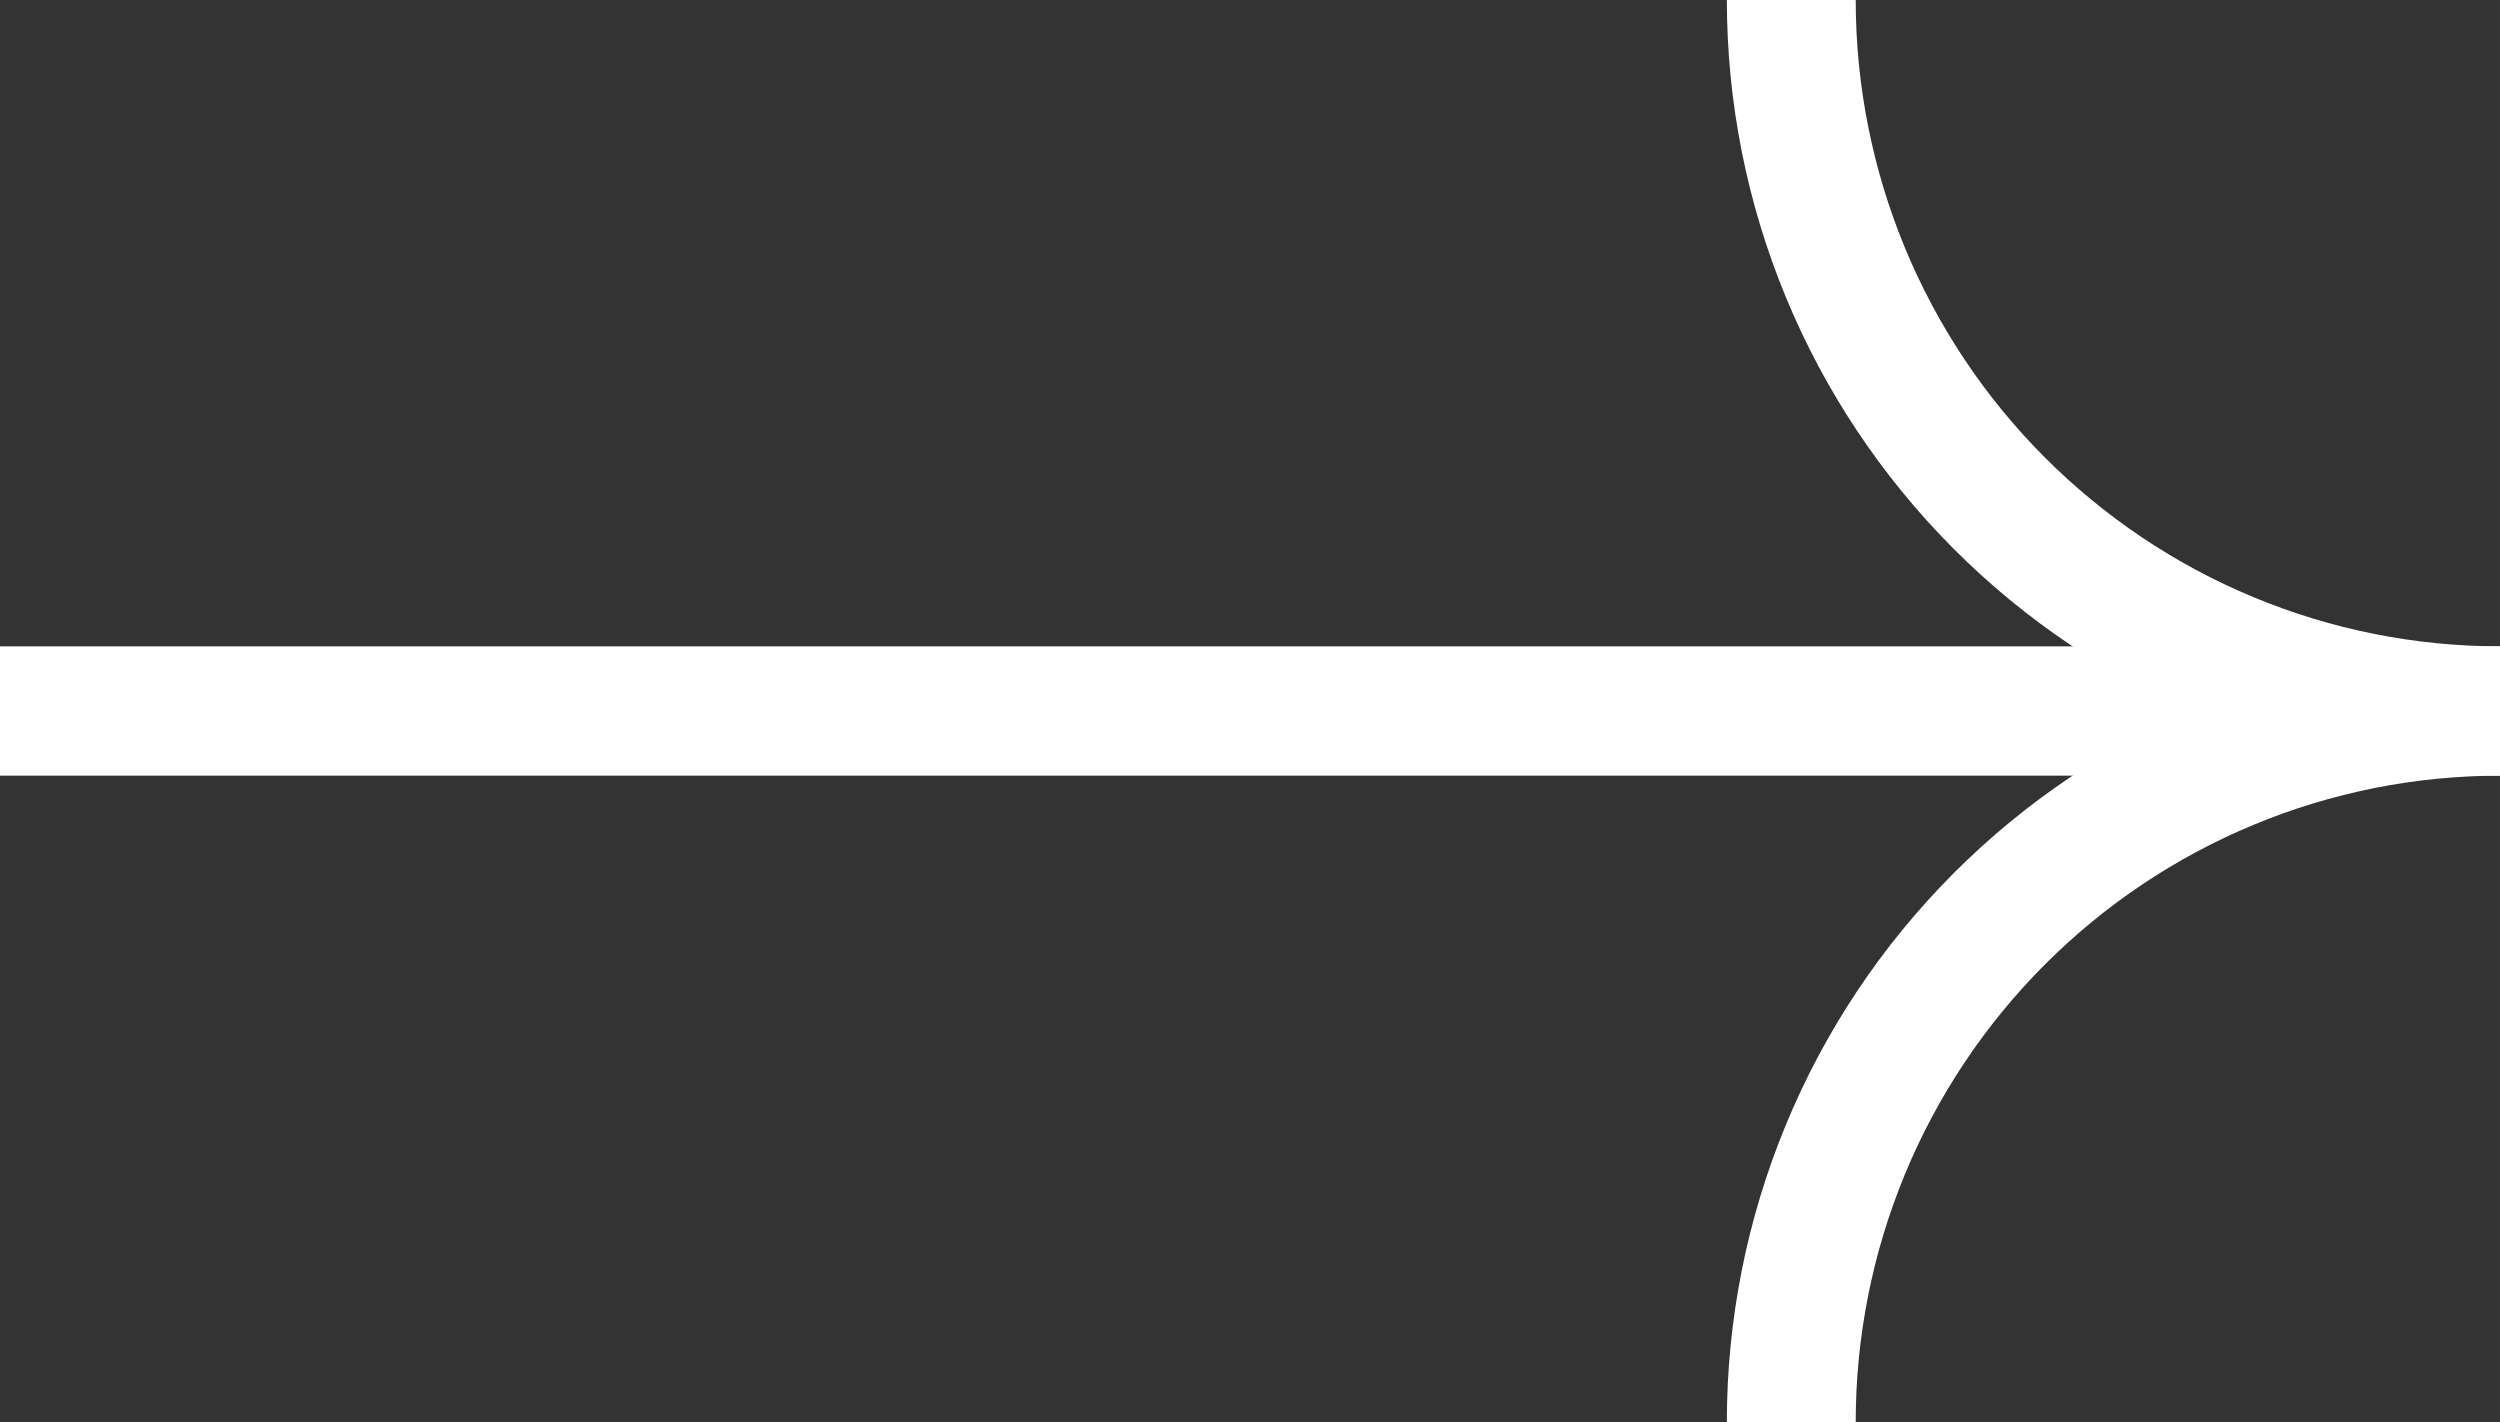
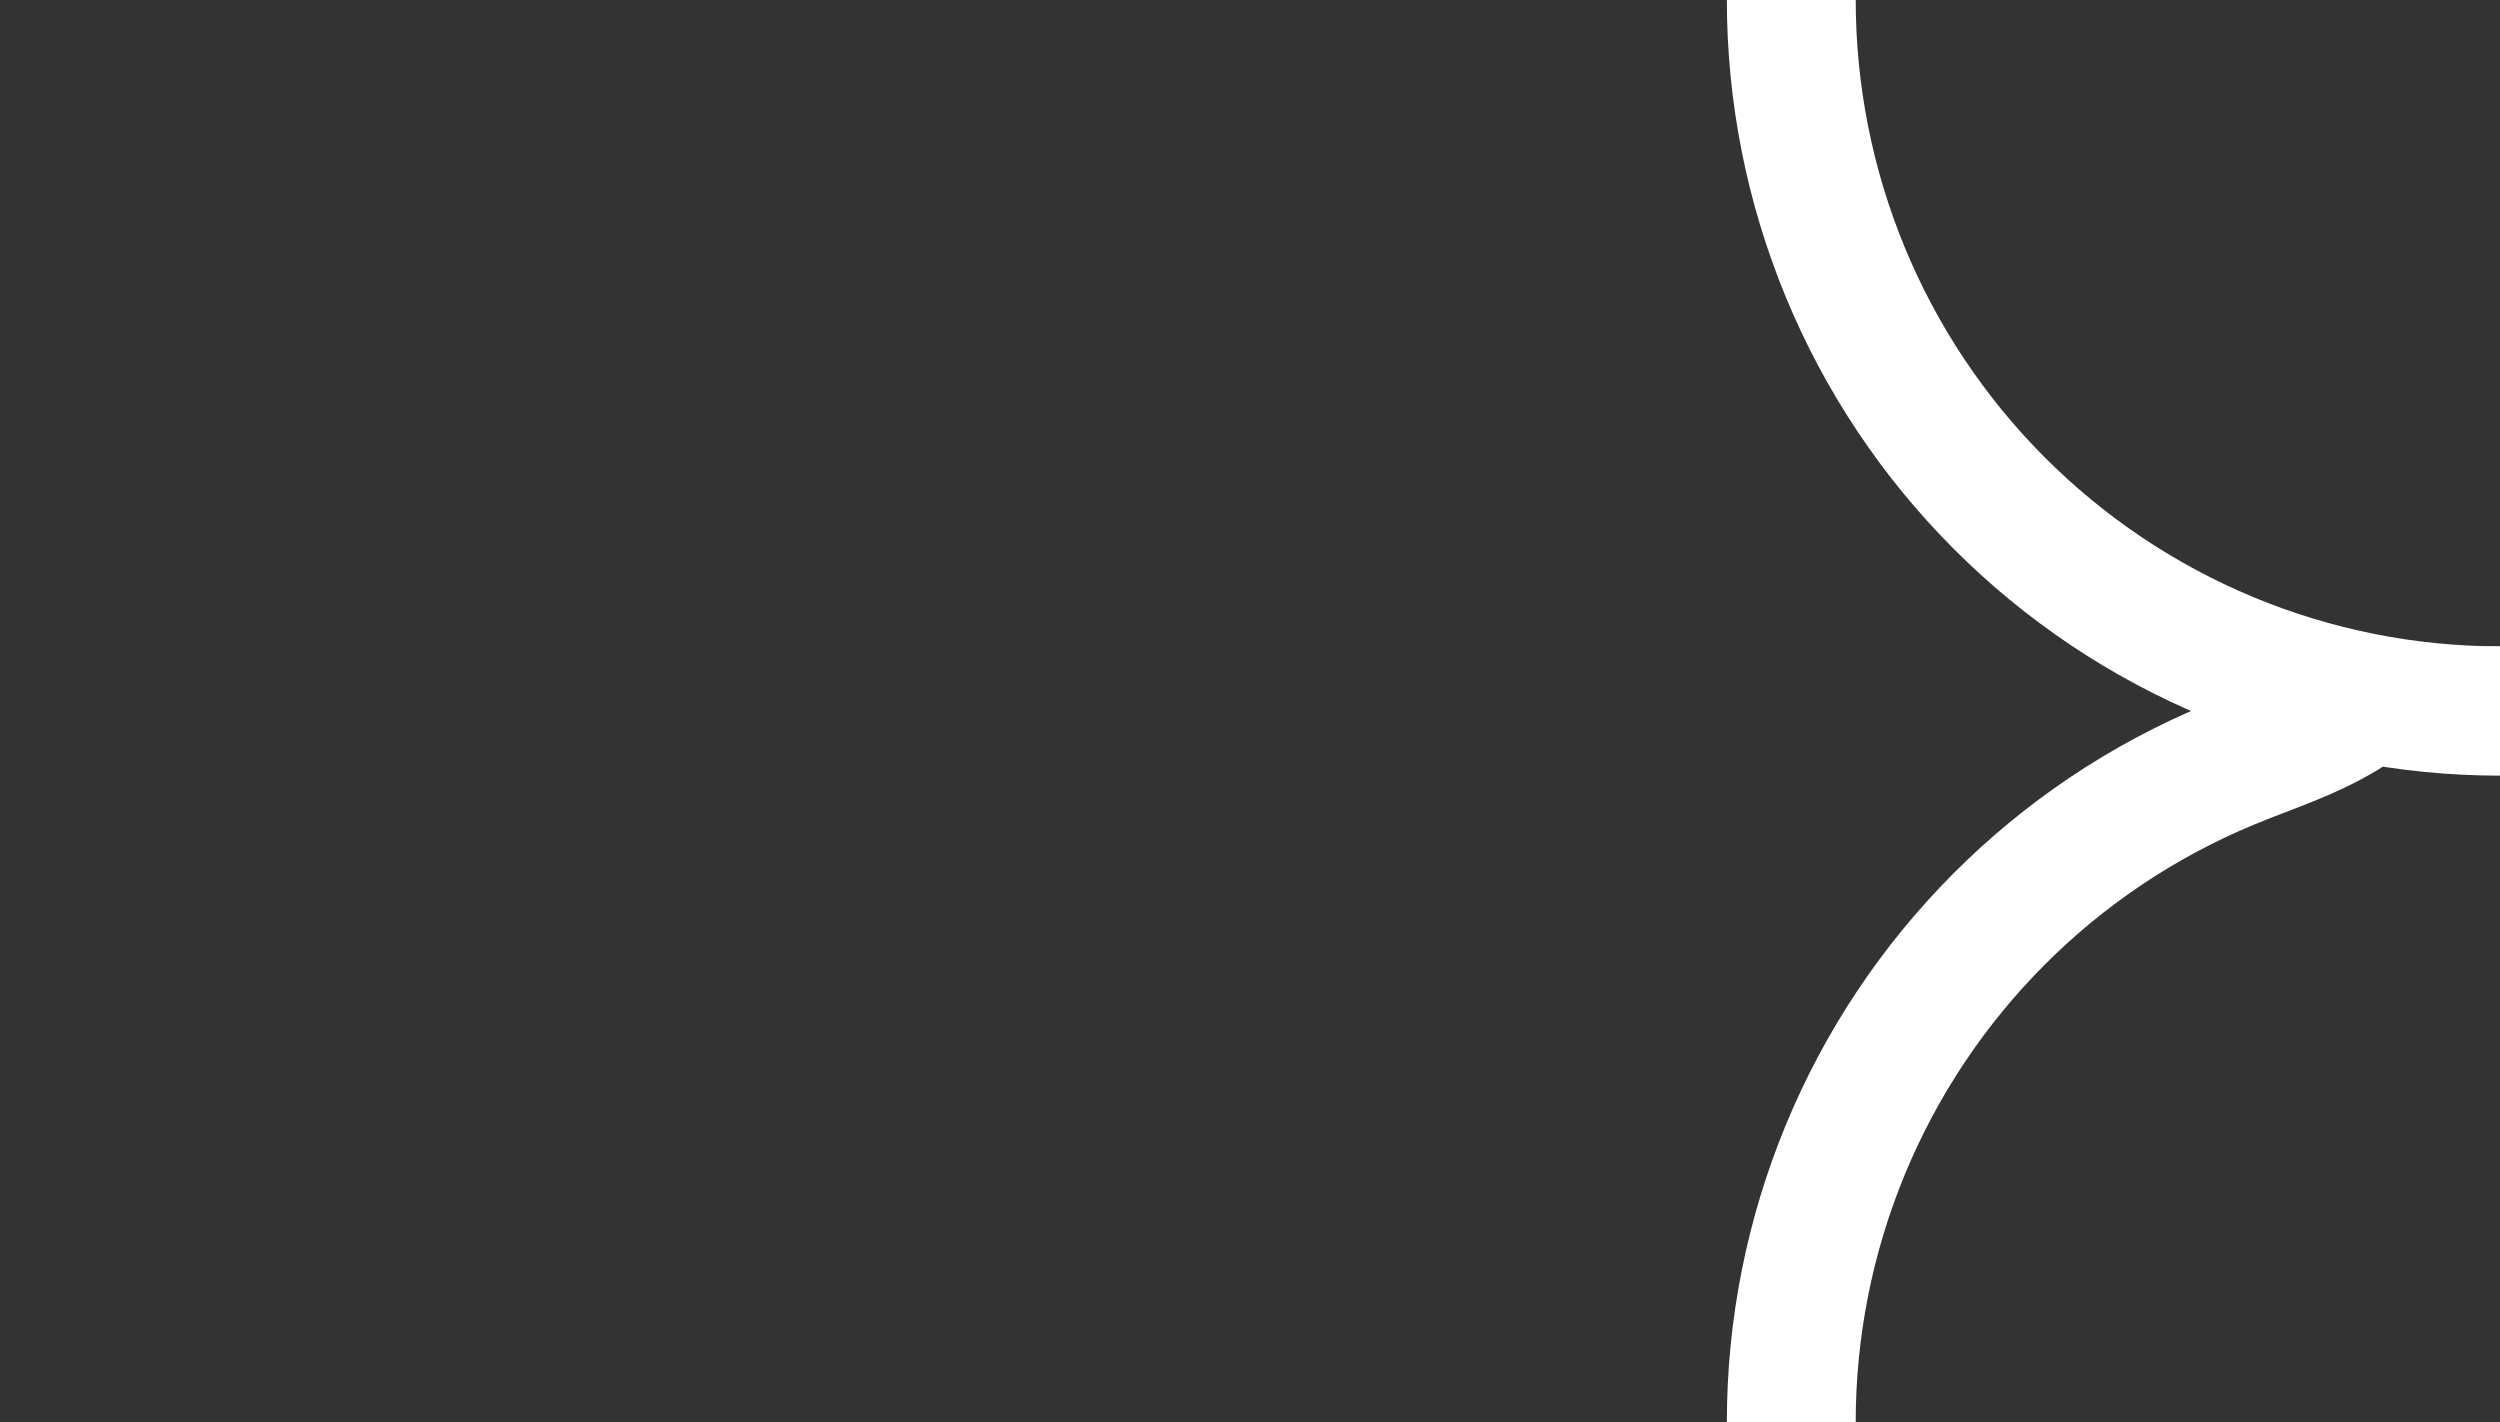
<svg xmlns="http://www.w3.org/2000/svg" width="109" height="62" viewBox="0 0 109 62" fill="none">
  <rect x="0" y="0" width="109" height="62" fill="#333333" stroke="none" />
-   <path fill-rule="evenodd" clip-rule="evenodd" d="M75.291 62C75.291 57.559 76.163 53.161 77.857 49.059C79.551 44.956 82.034 41.227 85.164 38.087C88.294 34.947 92.01 32.456 96.1 30.756C100.19 29.057 104.573 28.182 109 28.182L109 33.819C105.311 33.819 101.658 34.547 98.25 35.964C94.842 37.38 91.745 39.456 89.137 42.073C86.528 44.69 84.459 47.796 83.047 51.215C81.636 54.635 80.909 58.299 80.909 62L75.291 62Z" fill="white" />
+   <path fill-rule="evenodd" clip-rule="evenodd" d="M75.291 62C75.291 57.559 76.163 53.161 77.857 49.059C79.551 44.956 82.034 41.227 85.164 38.087C88.294 34.947 92.01 32.456 96.1 30.756C100.19 29.057 104.573 28.182 109 28.182C105.311 33.819 101.658 34.547 98.25 35.964C94.842 37.38 91.745 39.456 89.137 42.073C86.528 44.69 84.459 47.796 83.047 51.215C81.636 54.635 80.909 58.299 80.909 62L75.291 62Z" fill="white" />
  <path fill-rule="evenodd" clip-rule="evenodd" d="M75.291 0C75.291 4.441 76.163 8.839 77.857 12.941C79.551 17.044 82.034 20.773 85.164 23.913C88.294 27.053 92.01 29.544 96.1 31.244C100.19 32.943 104.573 33.818 109 33.818L109 28.181C105.311 28.181 101.658 27.453 98.25 26.036C94.842 24.62 91.745 22.544 89.137 19.927C86.528 17.31 84.459 14.204 83.047 10.785C81.636 7.365 80.909 3.701 80.909 2.45578e-07L75.291 0Z" fill="white" />
-   <path fill-rule="evenodd" clip-rule="evenodd" d="M0 28.182L106.745 28.182L106.745 33.818L-4.91155e-07 33.818L0 28.182Z" fill="white" />
</svg>